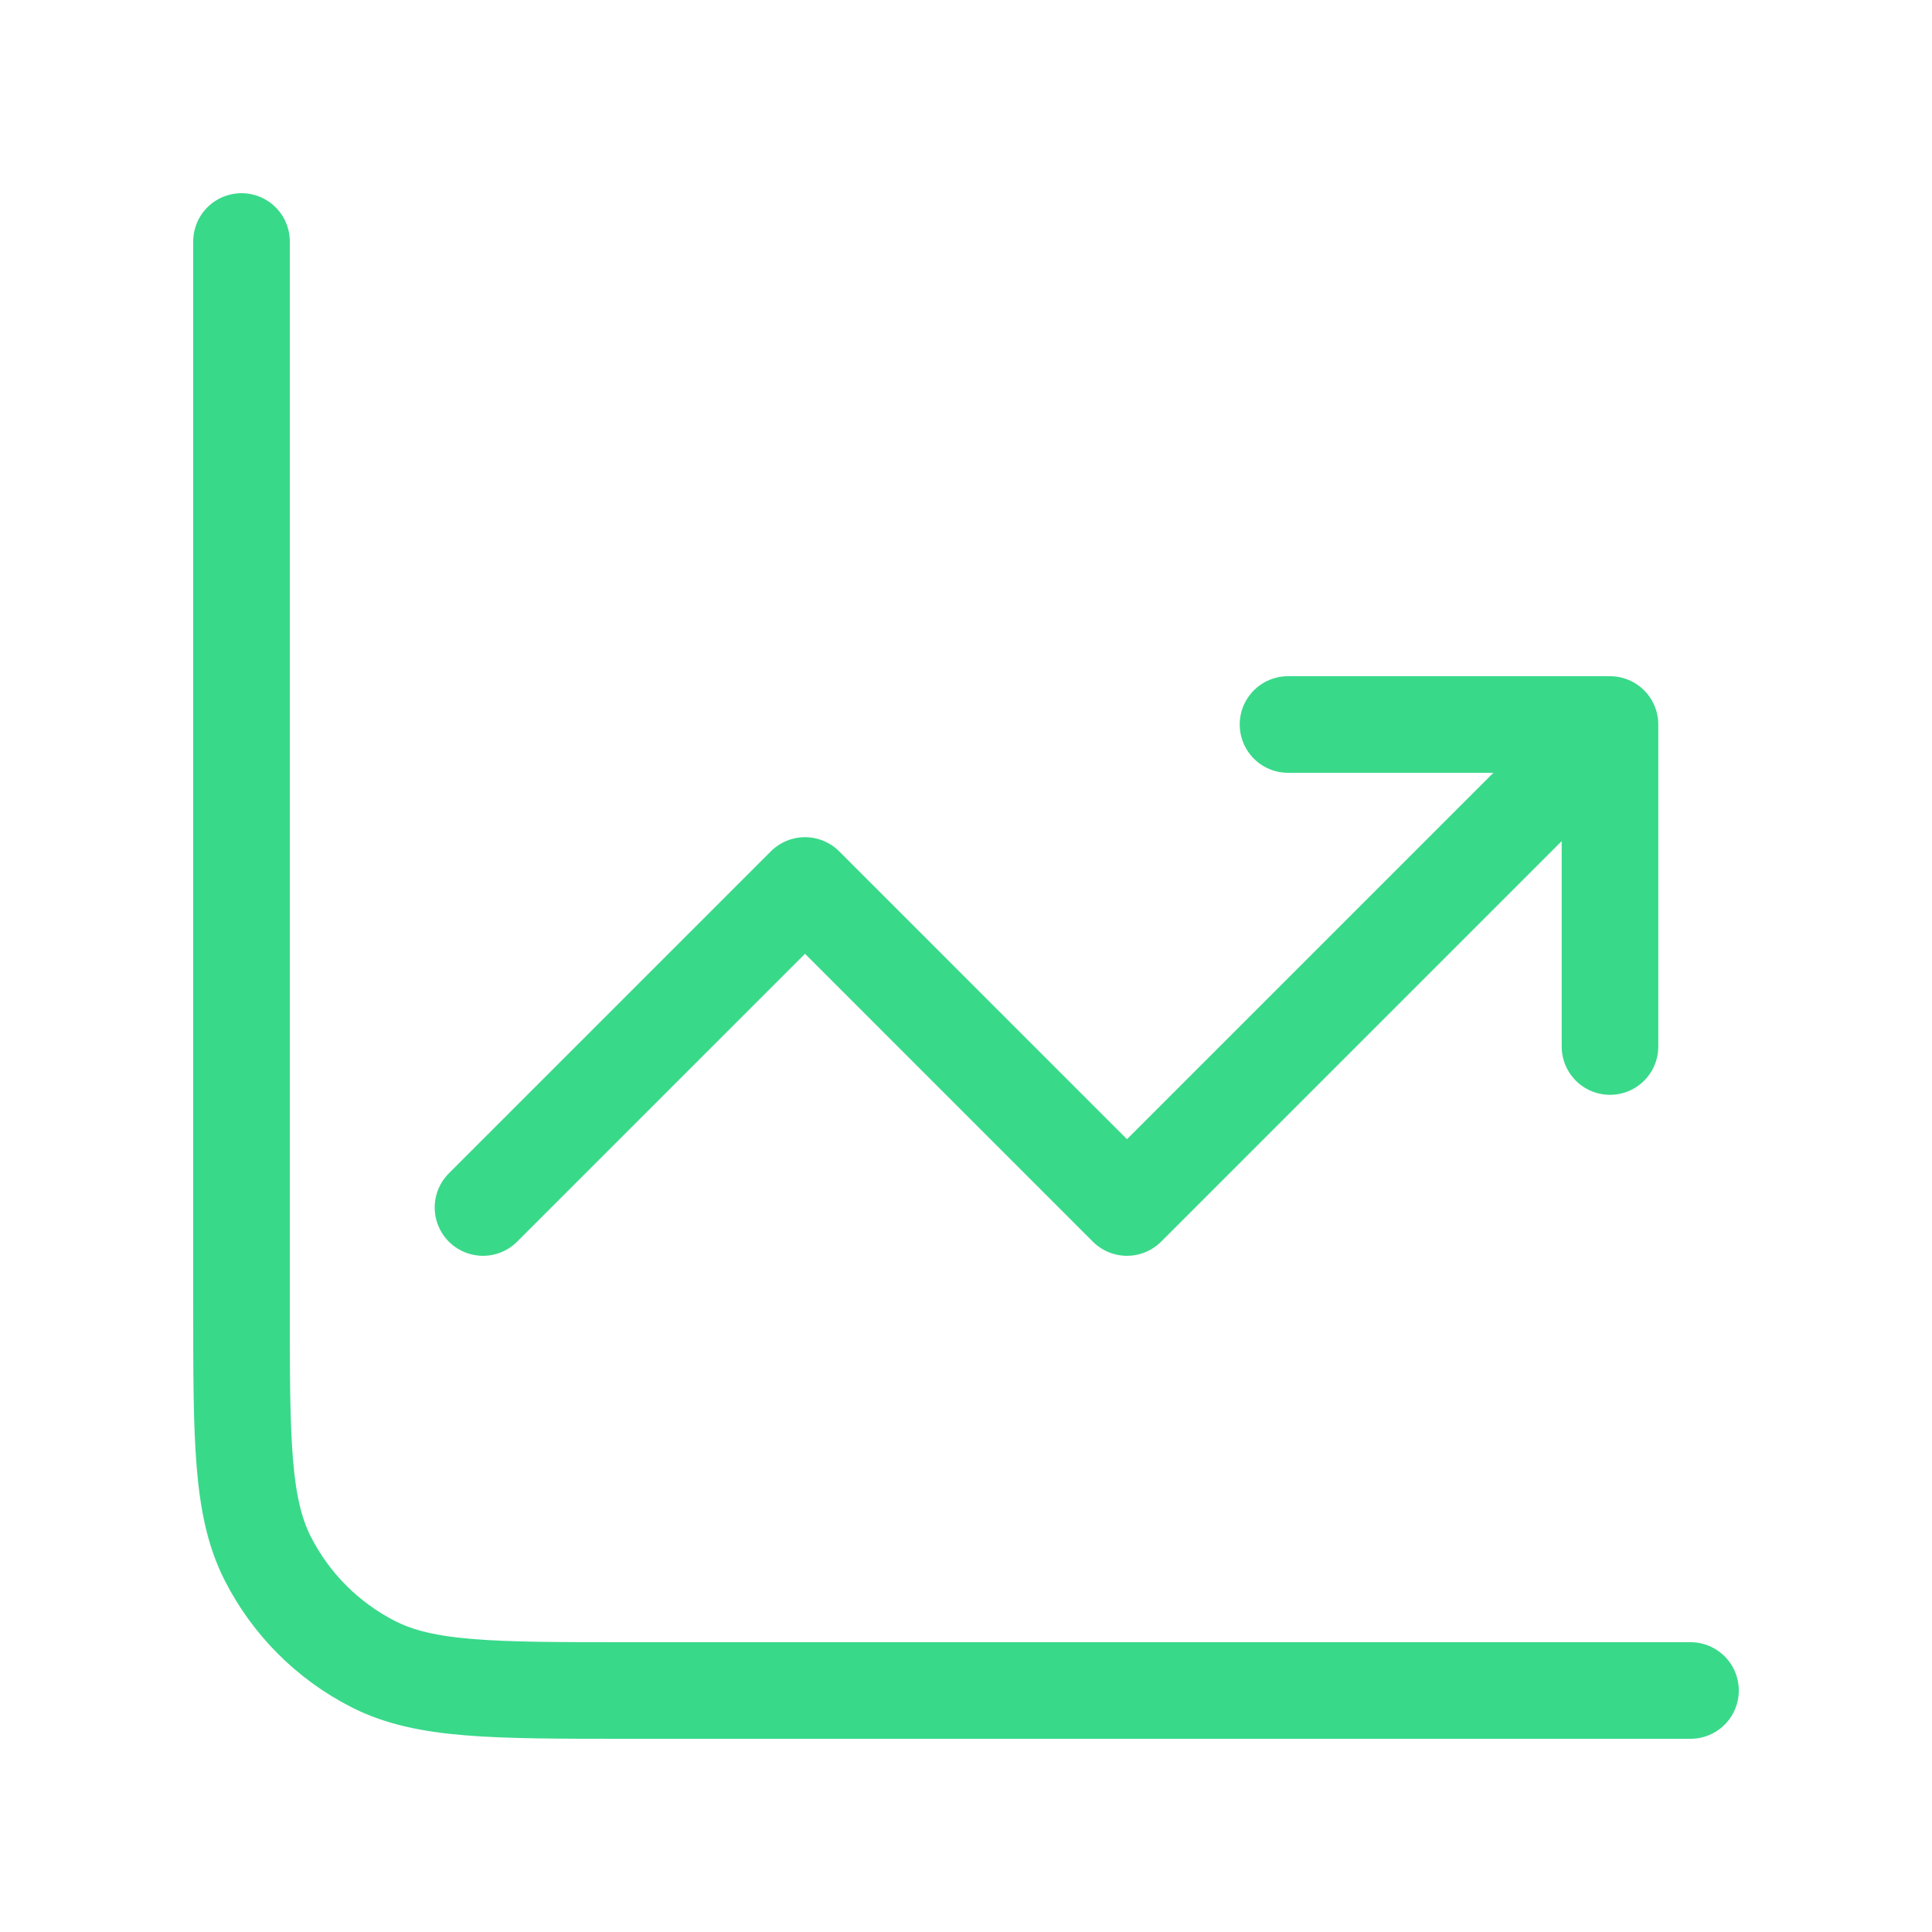
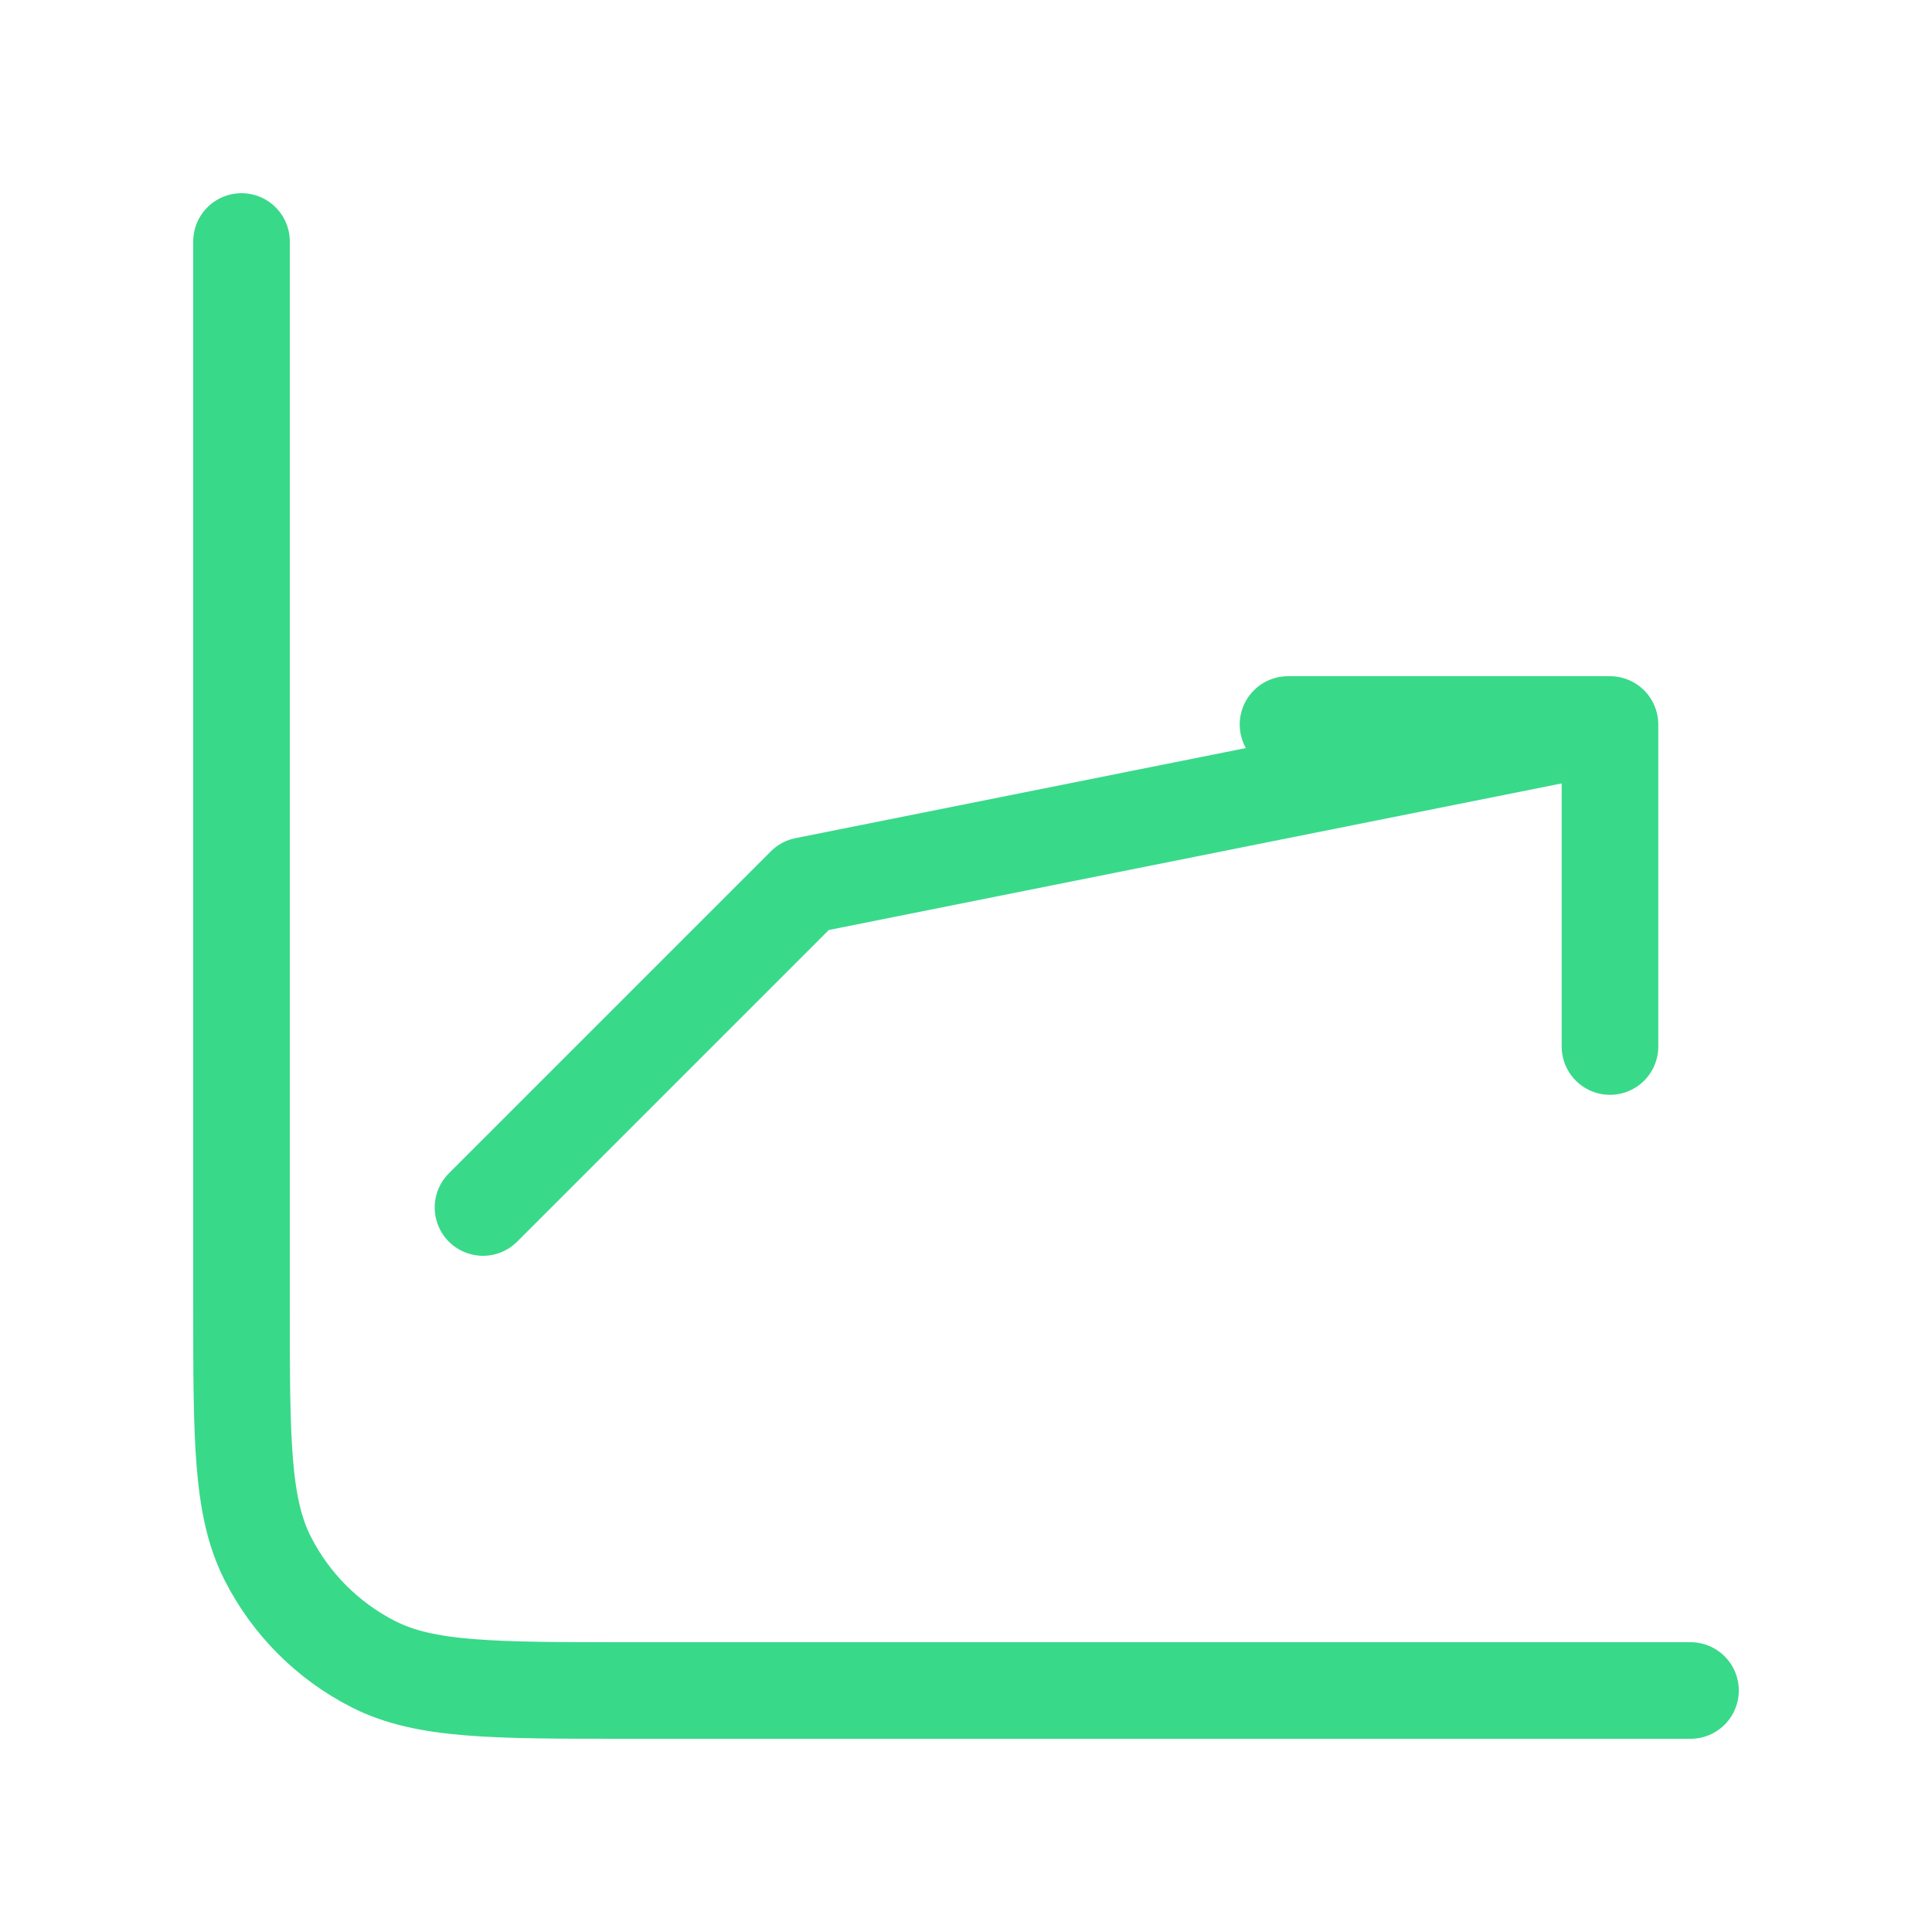
<svg xmlns="http://www.w3.org/2000/svg" width="40" height="40" viewBox="0 0 40 40" fill="none">
-   <path d="M35 35H13C10.2 35 8.8 35 7.73 34.455C6.789 33.976 6.024 33.211 5.545 32.27C5 31.2 5 29.8 5 27V5M10 25L16.667 18.333L23.333 25L33.333 15M33.333 15V21.667M33.333 15H26.667" stroke="#39D98A" stroke-width="2" stroke-linecap="round" stroke-linejoin="round" />
+   <path d="M35 35H13C10.2 35 8.8 35 7.73 34.455C6.789 33.976 6.024 33.211 5.545 32.27C5 31.2 5 29.8 5 27V5M10 25L16.667 18.333L33.333 15M33.333 15V21.667M33.333 15H26.667" stroke="#39D98A" stroke-width="2" stroke-linecap="round" stroke-linejoin="round" />
</svg>